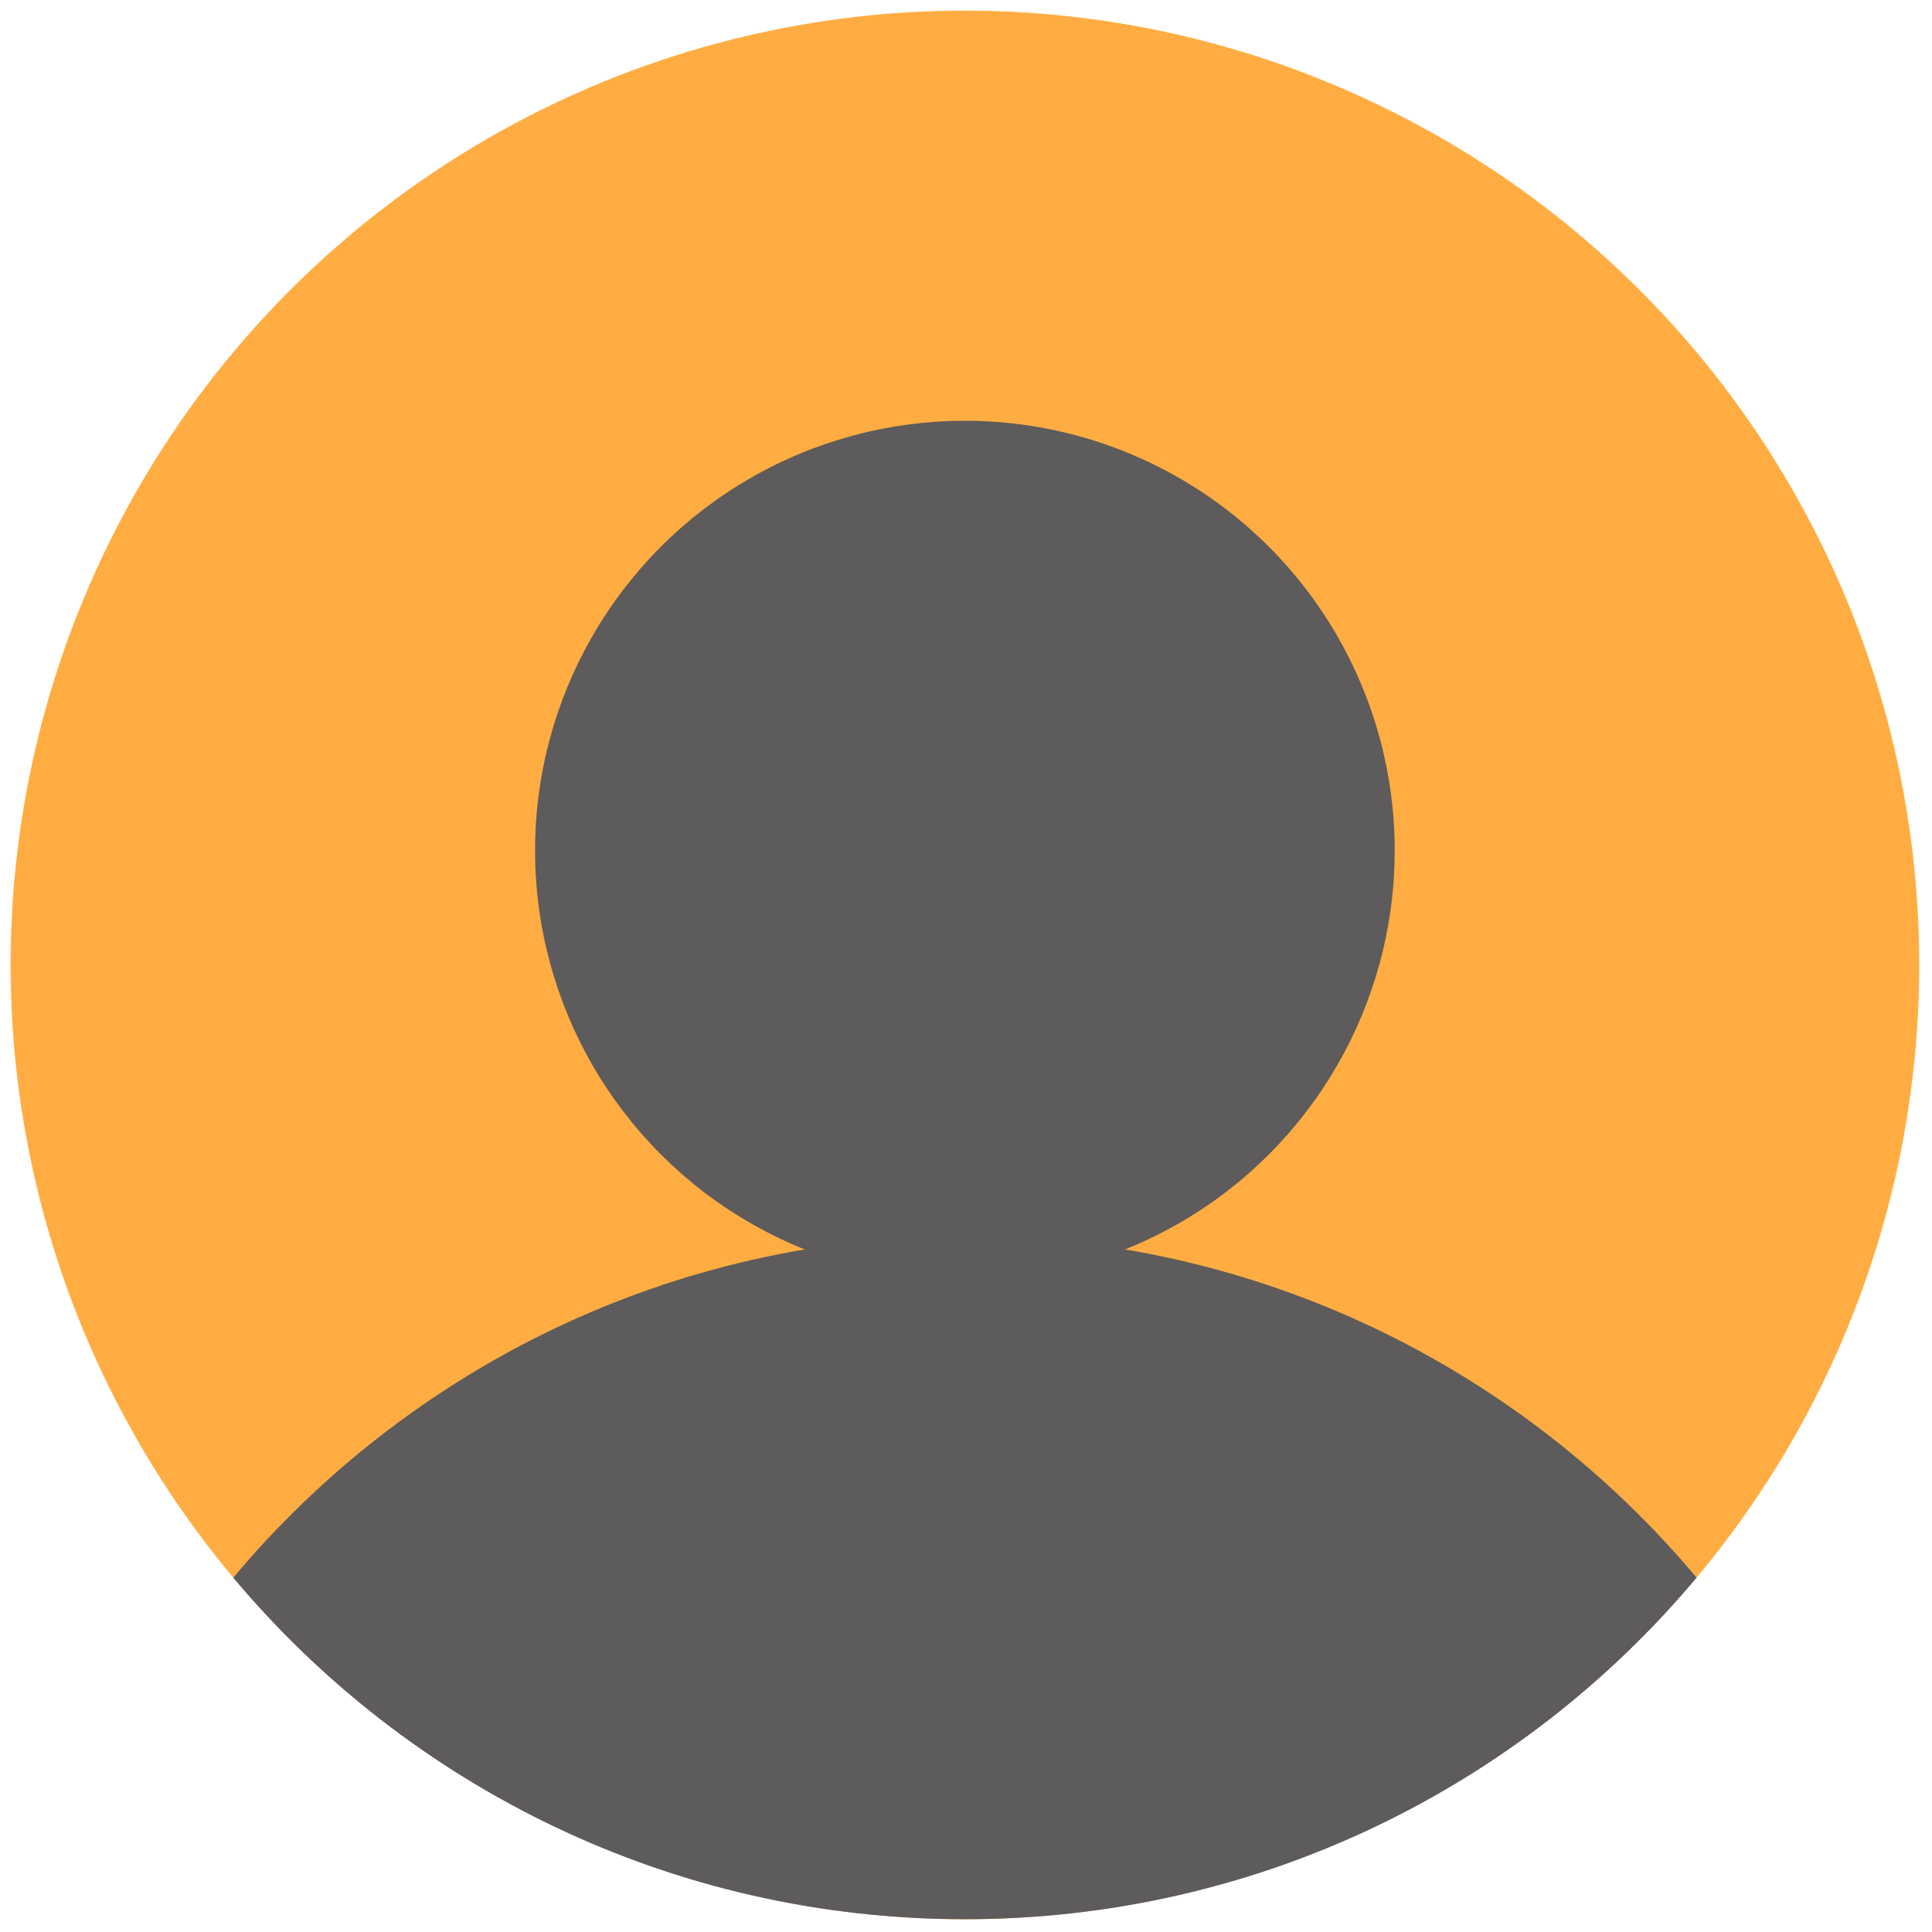
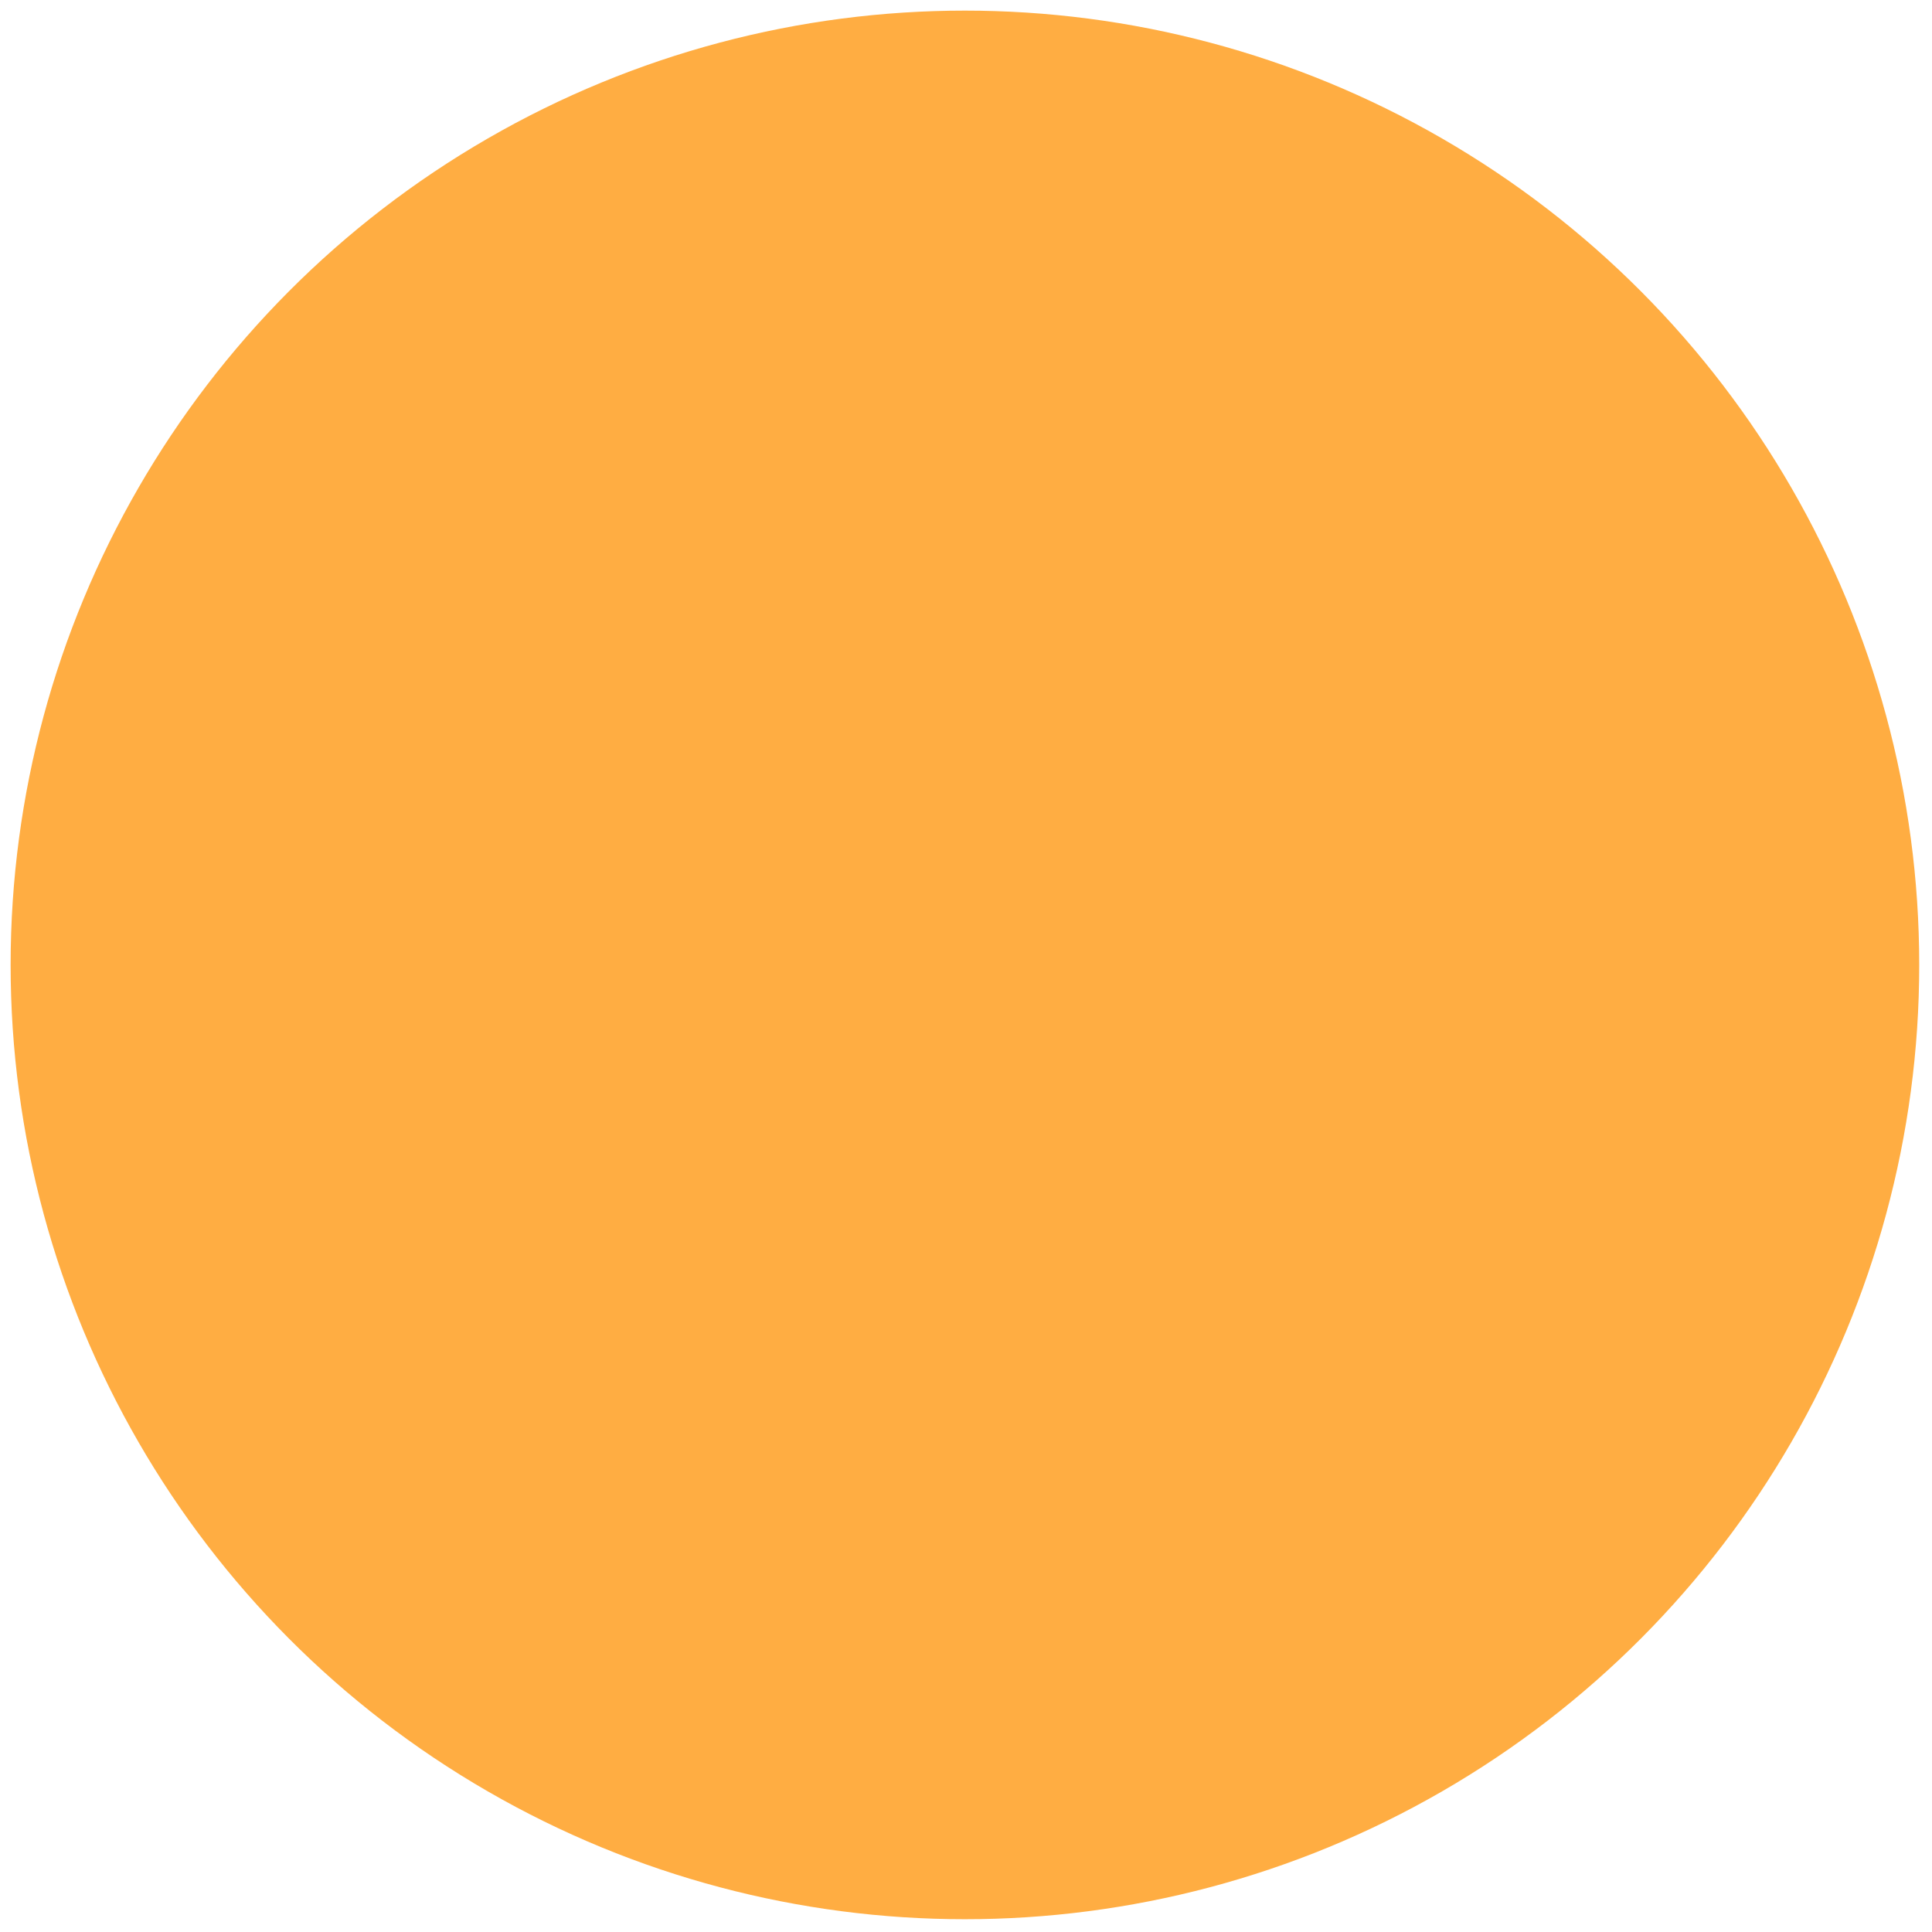
<svg xmlns="http://www.w3.org/2000/svg" version="1.1" width="256" height="256" viewBox="0 0 256 256" xml:space="preserve">
  <defs>
</defs>
  <g style="stroke: none; stroke-width: 0; stroke-dasharray: none; stroke-linecap: butt; stroke-linejoin: miter; stroke-miterlimit: 10; fill: none; fill-rule: nonzero; opacity: 1;" transform="translate(1.407 1.407) scale(2.81 2.81)">
    <circle cx="45" cy="45" r="45" style="stroke: none; stroke-width: 1; stroke-dasharray: none; stroke-linecap: butt; stroke-linejoin: miter; stroke-miterlimit: 10; fill: rgb(255,173,66); fill-rule: nonzero; opacity: 1;" transform="  matrix(1 0 0 1 0 0) " />
-     <circle cx="44.998" cy="39.608" r="20.268" style="stroke: none; stroke-width: 1; stroke-dasharray: none; stroke-linecap: butt; stroke-linejoin: miter; stroke-miterlimit: 10; fill: rgb(93,91,91); fill-rule: nonzero; opacity: 1;" transform="  matrix(1 0 0 1 0 0) " />
-     <path d="M 10.499 73.892 C 18.754 64.045 31.146 57.785 45 57.785 c 13.854 0 26.246 6.261 34.501 16.108 l 0 0 C 71.246 83.739 58.854 90 45 90 C 31.146 90 18.754 83.739 10.499 73.892 L 10.499 73.892 z" style="stroke: none; stroke-width: 1; stroke-dasharray: none; stroke-linecap: butt; stroke-linejoin: miter; stroke-miterlimit: 10; fill: rgb(93,91,91); fill-rule: nonzero; opacity: 1;" transform=" matrix(1 0 0 1 0 0) " stroke-linecap="round" />
  </g>
</svg>